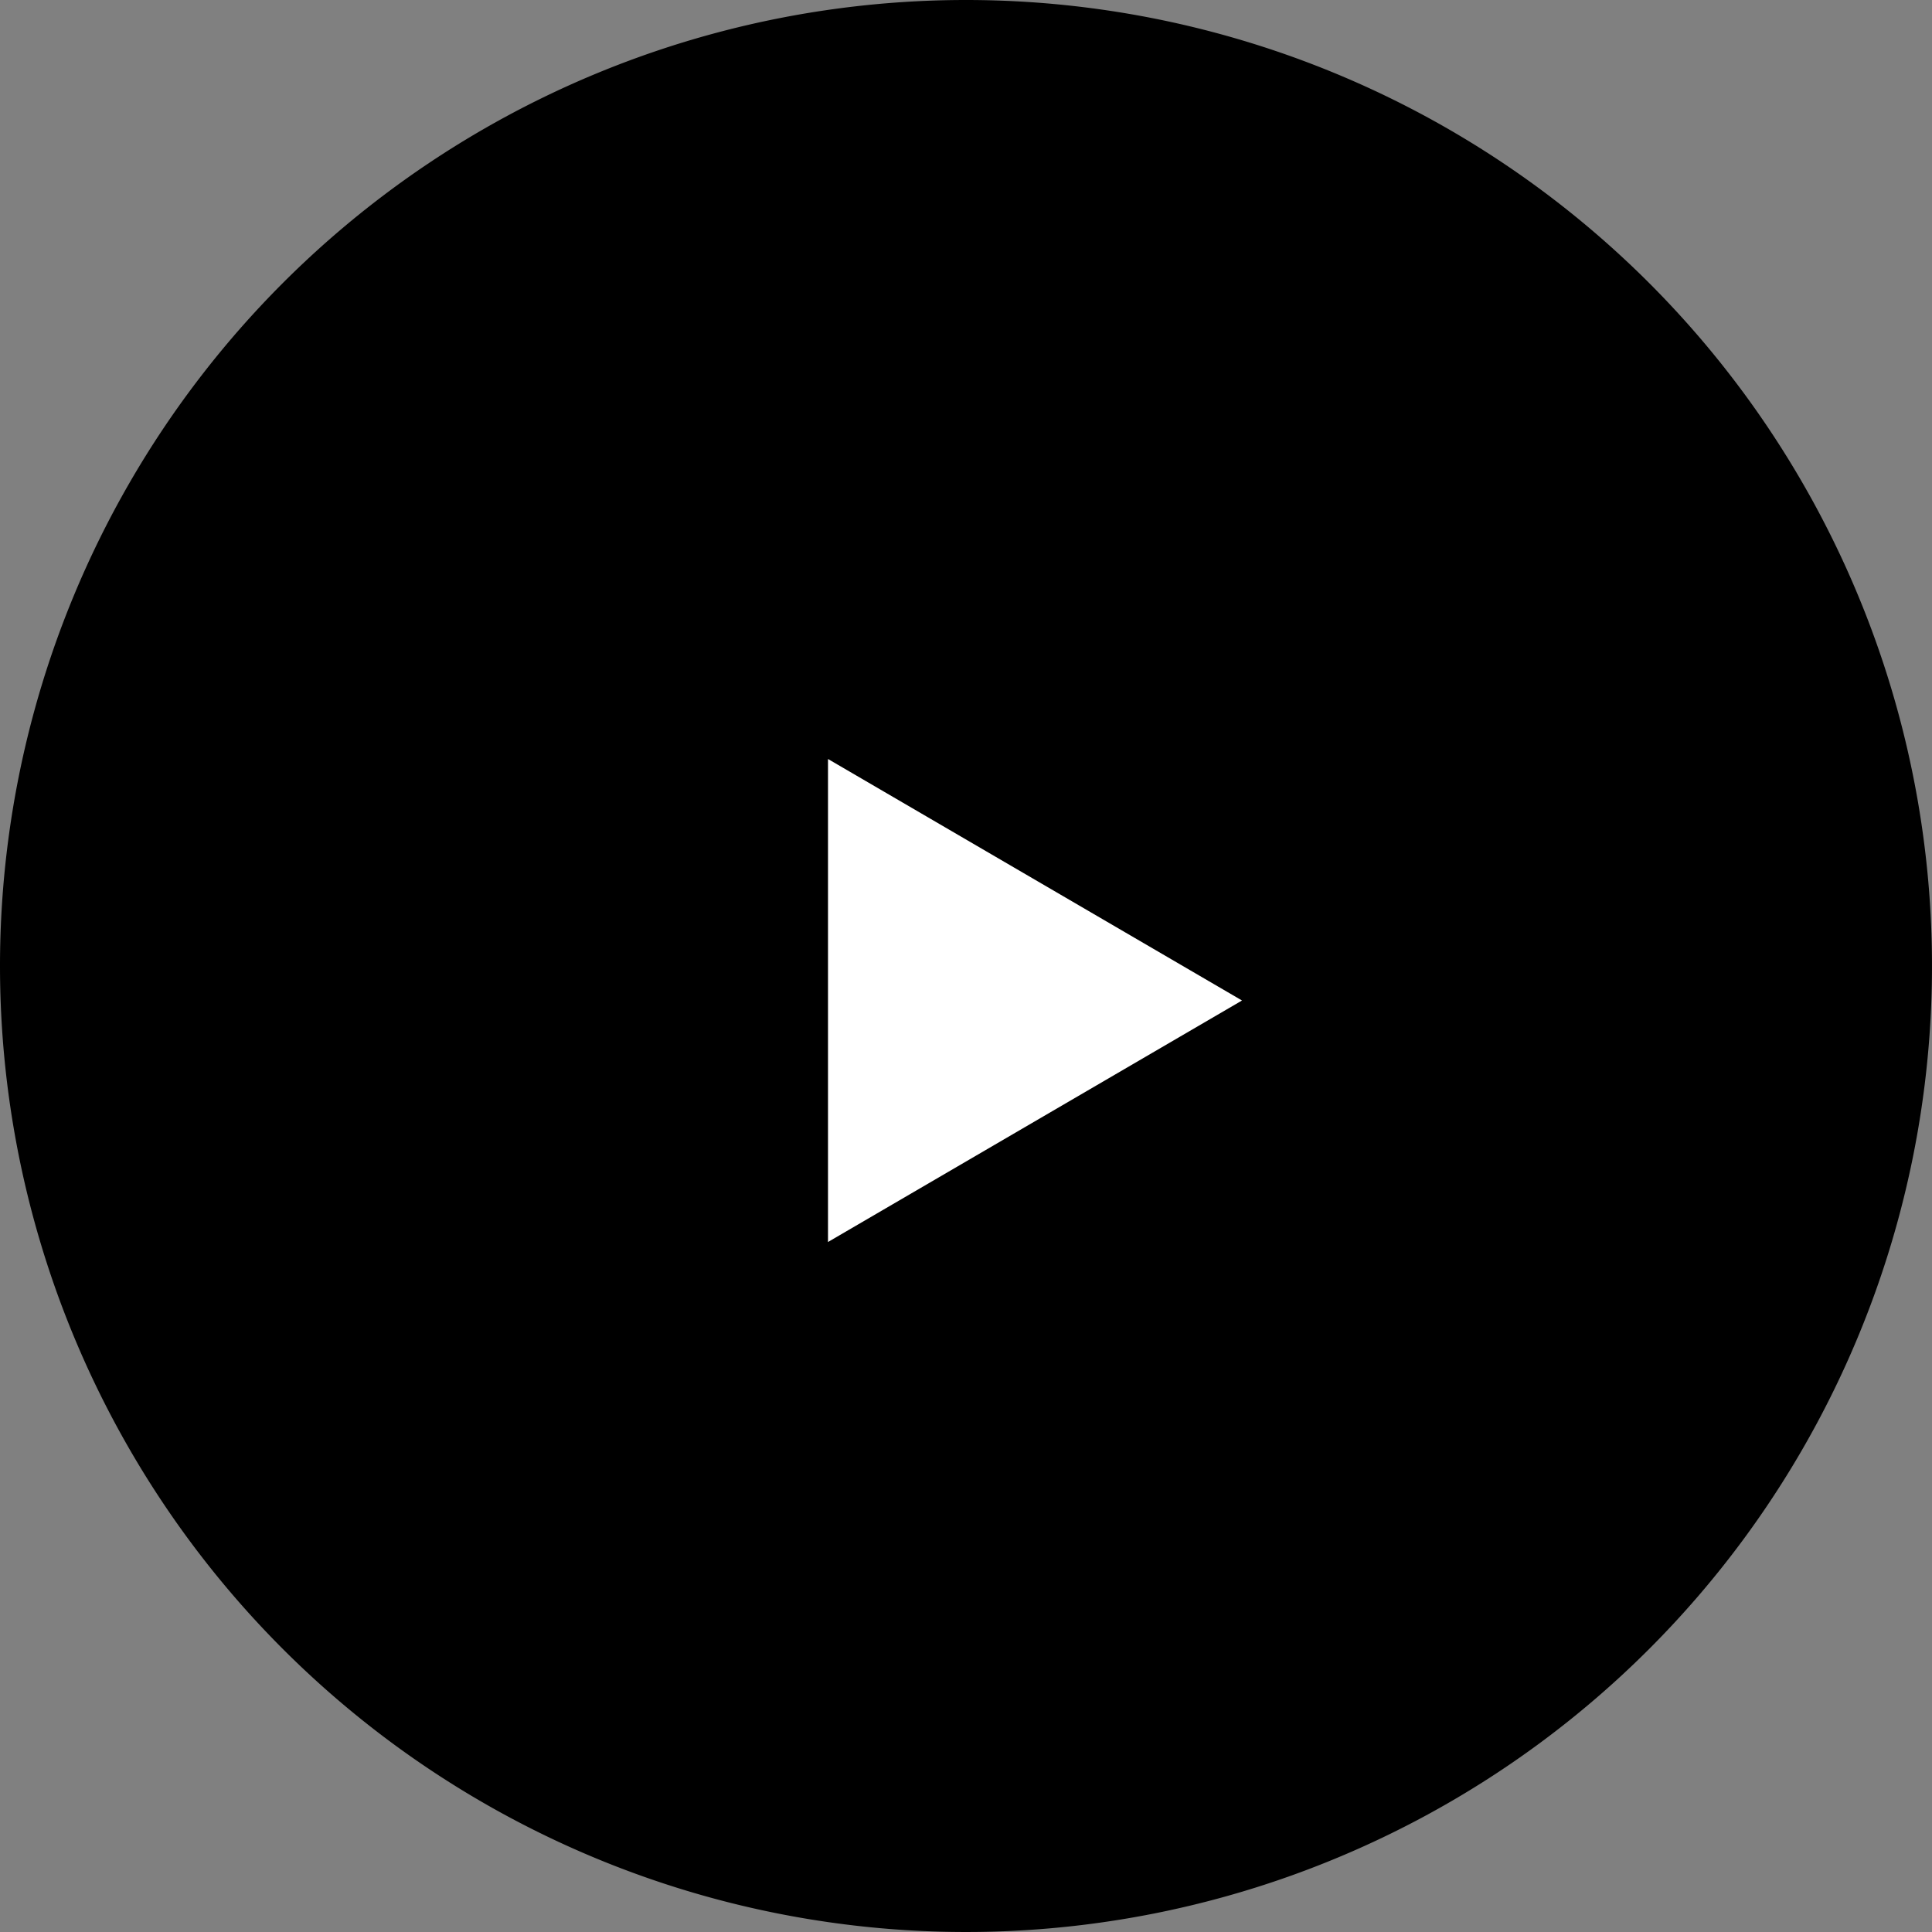
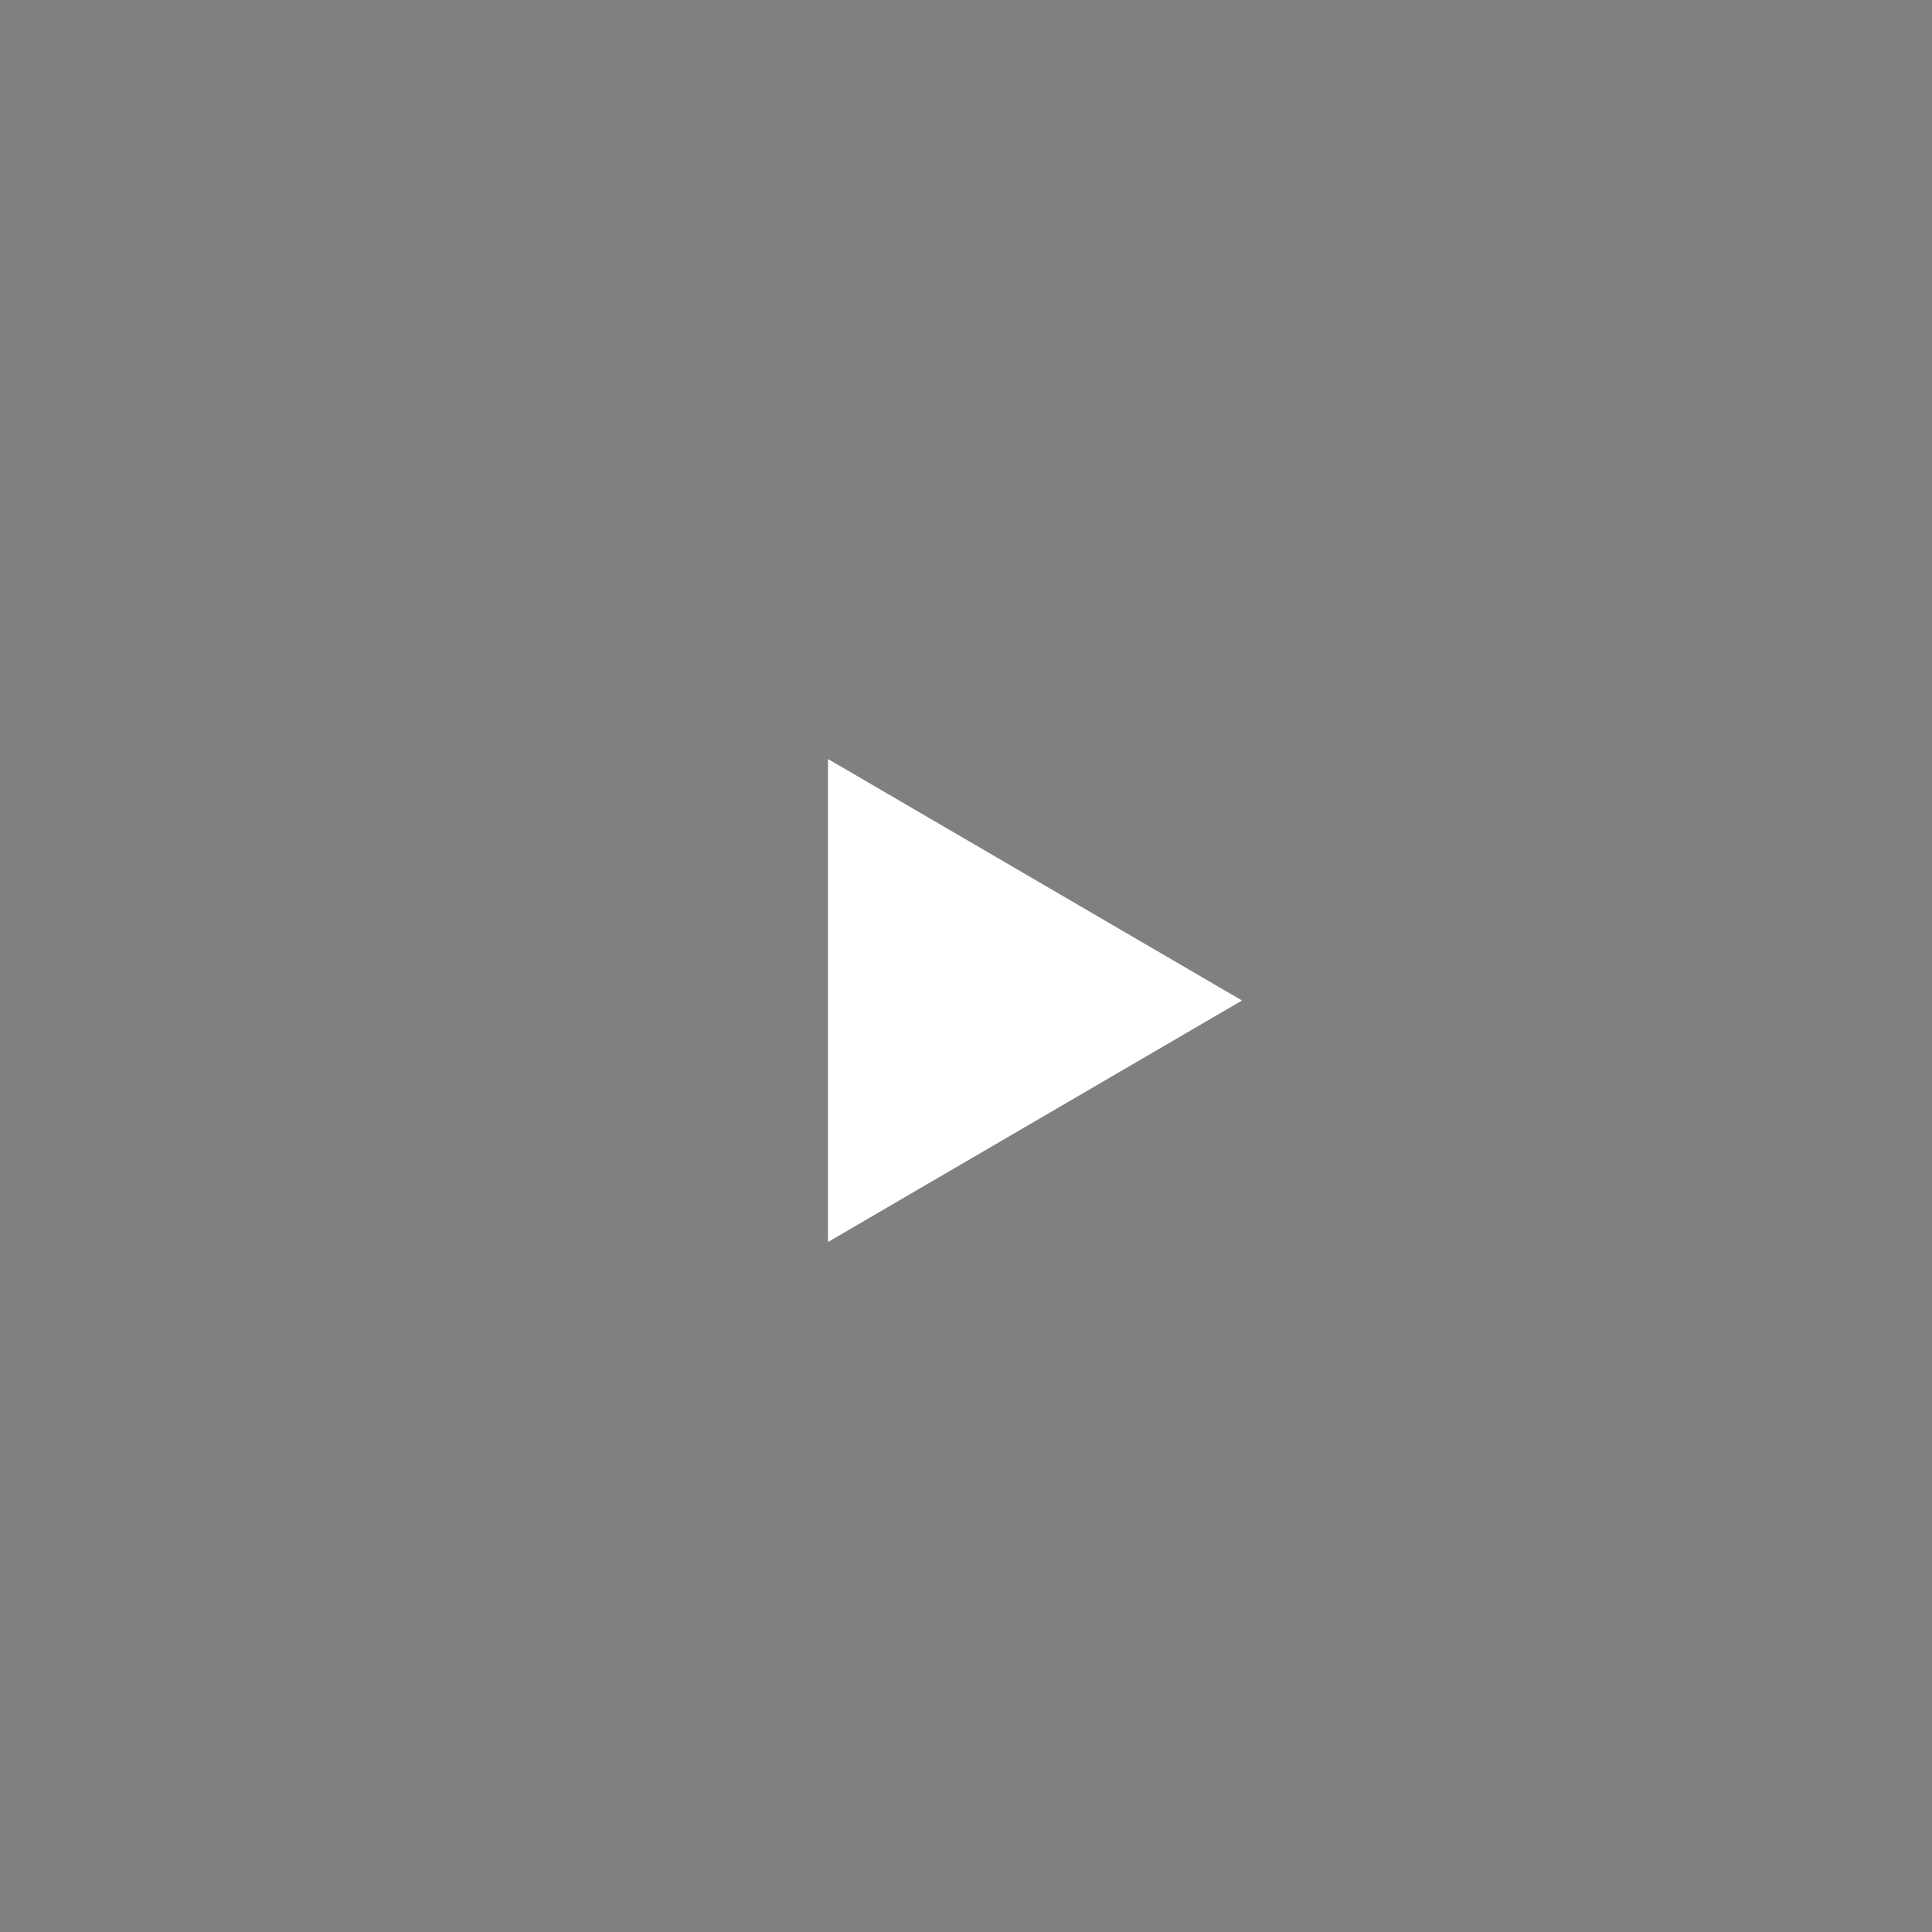
<svg xmlns="http://www.w3.org/2000/svg" width="28" height="28" viewBox="0 0 28 28">
  <rect x="0" y="0" width="28" height="28" fill="#808080" stroke="none" />
  <g id="グループ_249" data-name="グループ 249" transform="translate(-181.22 -26.043)">
-     <path id="パス_23771" data-name="パス 23771" d="M14,0A14,14,0,1,1,0,14,14,14,0,0,1,14,0Z" transform="translate(181.22 26.043)" />
    <path id="多角形_1" data-name="多角形 1" d="M3.5,0,7,6H0Z" transform="translate(199.22 37.043) rotate(90)" fill="#fff" />
  </g>
</svg>